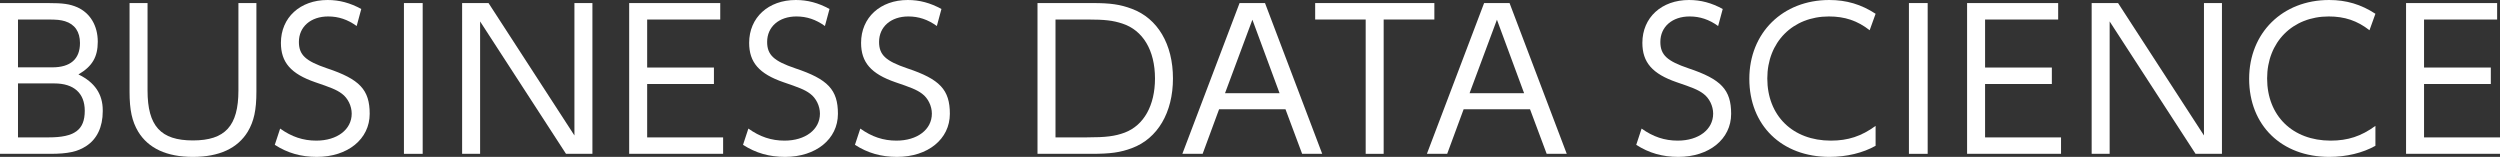
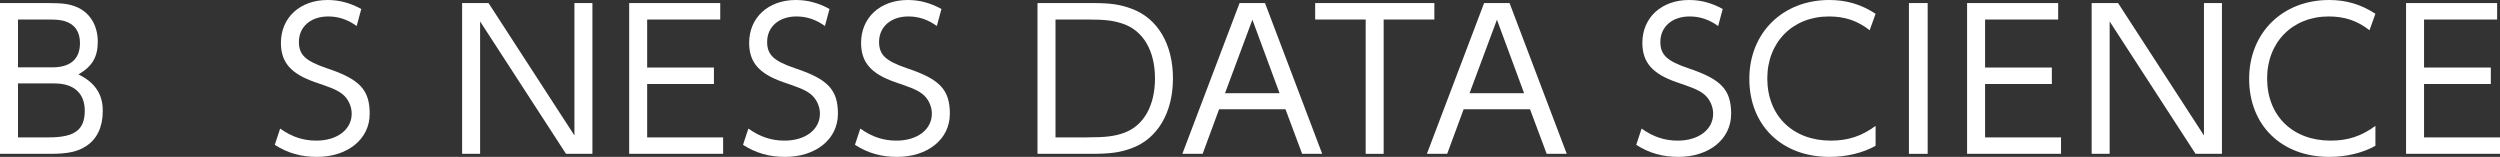
<svg xmlns="http://www.w3.org/2000/svg" version="1.1" id="レイヤー_1" x="0px" y="0px" width="248.231px" height="15.578px" viewBox="0 0 248.231 15.578" enable-background="new 0 0 248.231 15.578" xml:space="preserve">
  <rect x="0" y="0" width="248.231" height="15.578" fill="#333333" stroke="none" />
  <g>
    <path fill="#FFFFFF" d="M8.568,14.495c-0.855,0.57-1.843,0.779-3.571,0.779H0V0.304h4.75c1.538,0,2.165,0.095,2.926,0.418   c1.272,0.57,2.032,1.824,2.032,3.419c0,1.52-0.551,2.451-1.919,3.249c1.615,0.779,2.413,1.957,2.413,3.552v0.114   C10.202,12.595,9.632,13.811,8.568,14.495z M6.459,2.109C6.004,1.976,5.661,1.938,4.73,1.938H1.786v4.749h3.4   c1.805,0,2.755-0.817,2.755-2.413C7.941,3.154,7.429,2.413,6.459,2.109z M5.396,8.283H1.786v5.357h3.059   c2.564,0,3.571-0.741,3.571-2.641C8.416,9.251,7.333,8.283,5.396,8.283z" />
-     <path fill="#FFFFFF" d="M24.604,13.07c-1.007,1.653-2.83,2.508-5.452,2.508c-2.603,0-4.426-0.855-5.433-2.508   c-0.608-1.026-0.855-2.128-0.855-3.97V0.304h1.786v8.682c0,3.533,1.311,4.958,4.502,4.958c3.211,0,4.521-1.444,4.521-4.958V0.304   h1.786V9.1C25.459,10.942,25.212,12.044,24.604,13.07z" />
    <path fill="#FFFFFF" d="M31.464,15.578c-1.577,0-2.907-0.38-4.18-1.197l0.532-1.615c1.14,0.817,2.279,1.197,3.59,1.197   c2.071,0,3.515-1.102,3.515-2.679c0-0.76-0.38-1.539-0.969-1.976c-0.551-0.418-1.196-0.646-2.641-1.14   c-2.432-0.836-3.419-1.976-3.419-3.913C27.893,1.748,29.792,0,32.527,0c1.159,0,2.242,0.285,3.344,0.893l-0.456,1.691   c-0.893-0.646-1.805-0.95-2.831-0.95c-1.729,0-2.906,1.026-2.906,2.527c0,1.292,0.665,1.9,2.793,2.622   c3.248,1.083,4.236,2.128,4.236,4.521C36.707,13.811,34.522,15.578,31.464,15.578z" />
-     <path fill="#FFFFFF" d="M40.108,15.274V0.304h1.861v14.97H40.108z" />
    <path fill="#FFFFFF" d="M56.2,15.274L47.671,2.128v13.146h-1.786V0.304h2.622l8.529,13.146V0.304h1.786v14.97H56.2z" />
    <path fill="#FFFFFF" d="M62.472,15.274V0.304h9.043v1.634h-7.257v4.768h6.63V8.34h-6.63v5.3H71.8v1.634H62.472z" />
    <path fill="#FFFFFF" d="M77.956,15.578c-1.577,0-2.907-0.38-4.18-1.197l0.532-1.615c1.14,0.817,2.279,1.197,3.59,1.197   c2.071,0,3.515-1.102,3.515-2.679c0-0.76-0.38-1.539-0.969-1.976c-0.551-0.418-1.196-0.646-2.641-1.14   c-2.432-0.836-3.419-1.976-3.419-3.913C74.385,1.748,76.284,0,79.02,0c1.159,0,2.242,0.285,3.344,0.893l-0.456,1.691   c-0.893-0.646-1.805-0.95-2.831-0.95c-1.729,0-2.906,1.026-2.906,2.527c0,1.292,0.665,1.9,2.793,2.622   c3.248,1.083,4.236,2.128,4.236,4.521C83.199,13.811,81.015,15.578,77.956,15.578z" />
    <path fill="#FFFFFF" d="M89.07,15.578c-1.577,0-2.907-0.38-4.18-1.197l0.532-1.615c1.14,0.817,2.279,1.197,3.59,1.197   c2.071,0,3.515-1.102,3.515-2.679c0-0.76-0.38-1.539-0.969-1.976c-0.551-0.418-1.196-0.646-2.641-1.14   c-2.432-0.836-3.419-1.976-3.419-3.913C85.499,1.748,87.398,0,90.134,0c1.159,0,2.242,0.285,3.344,0.893l-0.456,1.691   c-0.893-0.646-1.805-0.95-2.831-0.95c-1.729,0-2.906,1.026-2.906,2.527c0,1.292,0.665,1.9,2.793,2.622   c3.248,1.083,4.236,2.128,4.236,4.521C94.313,13.811,92.129,15.578,89.07,15.578z" />
    <path fill="#FFFFFF" d="M112.4,14.704c-1.158,0.437-2.146,0.57-4.027,0.57h-5.357V0.304h5.49c1.729,0,2.717,0.133,3.876,0.57   c2.564,0.95,4.084,3.514,4.084,6.915C116.466,11.17,114.946,13.754,112.4,14.704z M111.432,2.337   c-0.931-0.304-1.729-0.399-3.438-0.399h-3.191V13.64h3.115c1.9,0,2.793-0.114,3.762-0.475c1.899-0.722,3.002-2.698,3.002-5.376   C114.681,4.996,113.483,3.001,111.432,2.337z" />
    <path fill="#FFFFFF" d="M129.292,15.274l-1.653-4.426h-6.592l-1.634,4.426h-2.014l5.681-14.97h2.526l5.68,14.97H129.292z    M124.353,1.957l-2.717,7.295h5.414L124.353,1.957z" />
    <path fill="#FFFFFF" d="M137.387,1.938v13.336h-1.785V1.938h-5.016V0.304h11.835v1.634H137.387z" />
    <path fill="#FFFFFF" d="M153.573,15.274l-1.653-4.426h-6.592l-1.634,4.426h-2.014l5.681-14.97h2.526l5.68,14.97H153.573z    M148.634,1.957l-2.717,7.295h5.414L148.634,1.957z" />
    <path fill="#FFFFFF" d="M166.646,15.578c-1.577,0-2.907-0.38-4.18-1.197l0.532-1.615c1.14,0.817,2.279,1.197,3.59,1.197   c2.071,0,3.515-1.102,3.515-2.679c0-0.76-0.38-1.539-0.969-1.976c-0.551-0.418-1.196-0.646-2.641-1.14   c-2.432-0.836-3.419-1.976-3.419-3.913c0-2.508,1.899-4.255,4.635-4.255c1.159,0,2.242,0.285,3.344,0.893l-0.456,1.691   c-0.893-0.646-1.805-0.95-2.831-0.95c-1.729,0-2.906,1.026-2.906,2.527c0,1.292,0.665,1.9,2.793,2.622   c3.248,1.083,4.236,2.128,4.236,4.521C171.89,13.811,169.705,15.578,166.646,15.578z" />
    <path fill="#FFFFFF" d="M181.655,15.578c-4.75,0-7.96-3.135-7.96-7.751c0-4.559,3.306-7.827,7.94-7.827   c1.71,0,3.173,0.437,4.598,1.368l-0.589,1.634c-1.216-0.95-2.47-1.368-4.047-1.368c-3.59,0-6.117,2.545-6.117,6.155   c0,3.704,2.527,6.174,6.308,6.174c1.71,0,3.039-0.437,4.445-1.463v1.976C184.979,15.179,183.364,15.578,181.655,15.578z" />
    <path fill="#FFFFFF" d="M189.542,15.274V0.304h1.861v14.97H189.542z" />
    <path fill="#FFFFFF" d="M195.317,15.274V0.304h9.043v1.634h-7.257v4.768h6.63V8.34h-6.63v5.3h7.542v1.634H195.317z" />
    <path fill="#FFFFFF" d="M218.001,15.274l-8.529-13.146v13.146h-1.786V0.304h2.622l8.529,13.146V0.304h1.786v14.97H218.001z" />
    <path fill="#FFFFFF" d="M231.283,15.578c-4.75,0-7.96-3.135-7.96-7.751c0-4.559,3.306-7.827,7.94-7.827   c1.71,0,3.173,0.437,4.598,1.368l-0.589,1.634c-1.216-0.95-2.47-1.368-4.047-1.368c-3.59,0-6.117,2.545-6.117,6.155   c0,3.704,2.527,6.174,6.308,6.174c1.71,0,3.039-0.437,4.445-1.463v1.976C234.607,15.179,232.992,15.578,231.283,15.578z" />
    <path fill="#FFFFFF" d="M238.903,15.274V0.304h9.043v1.634h-7.257v4.768h6.63V8.34h-6.63v5.3h7.542v1.634H238.903z" />
  </g>
</svg>